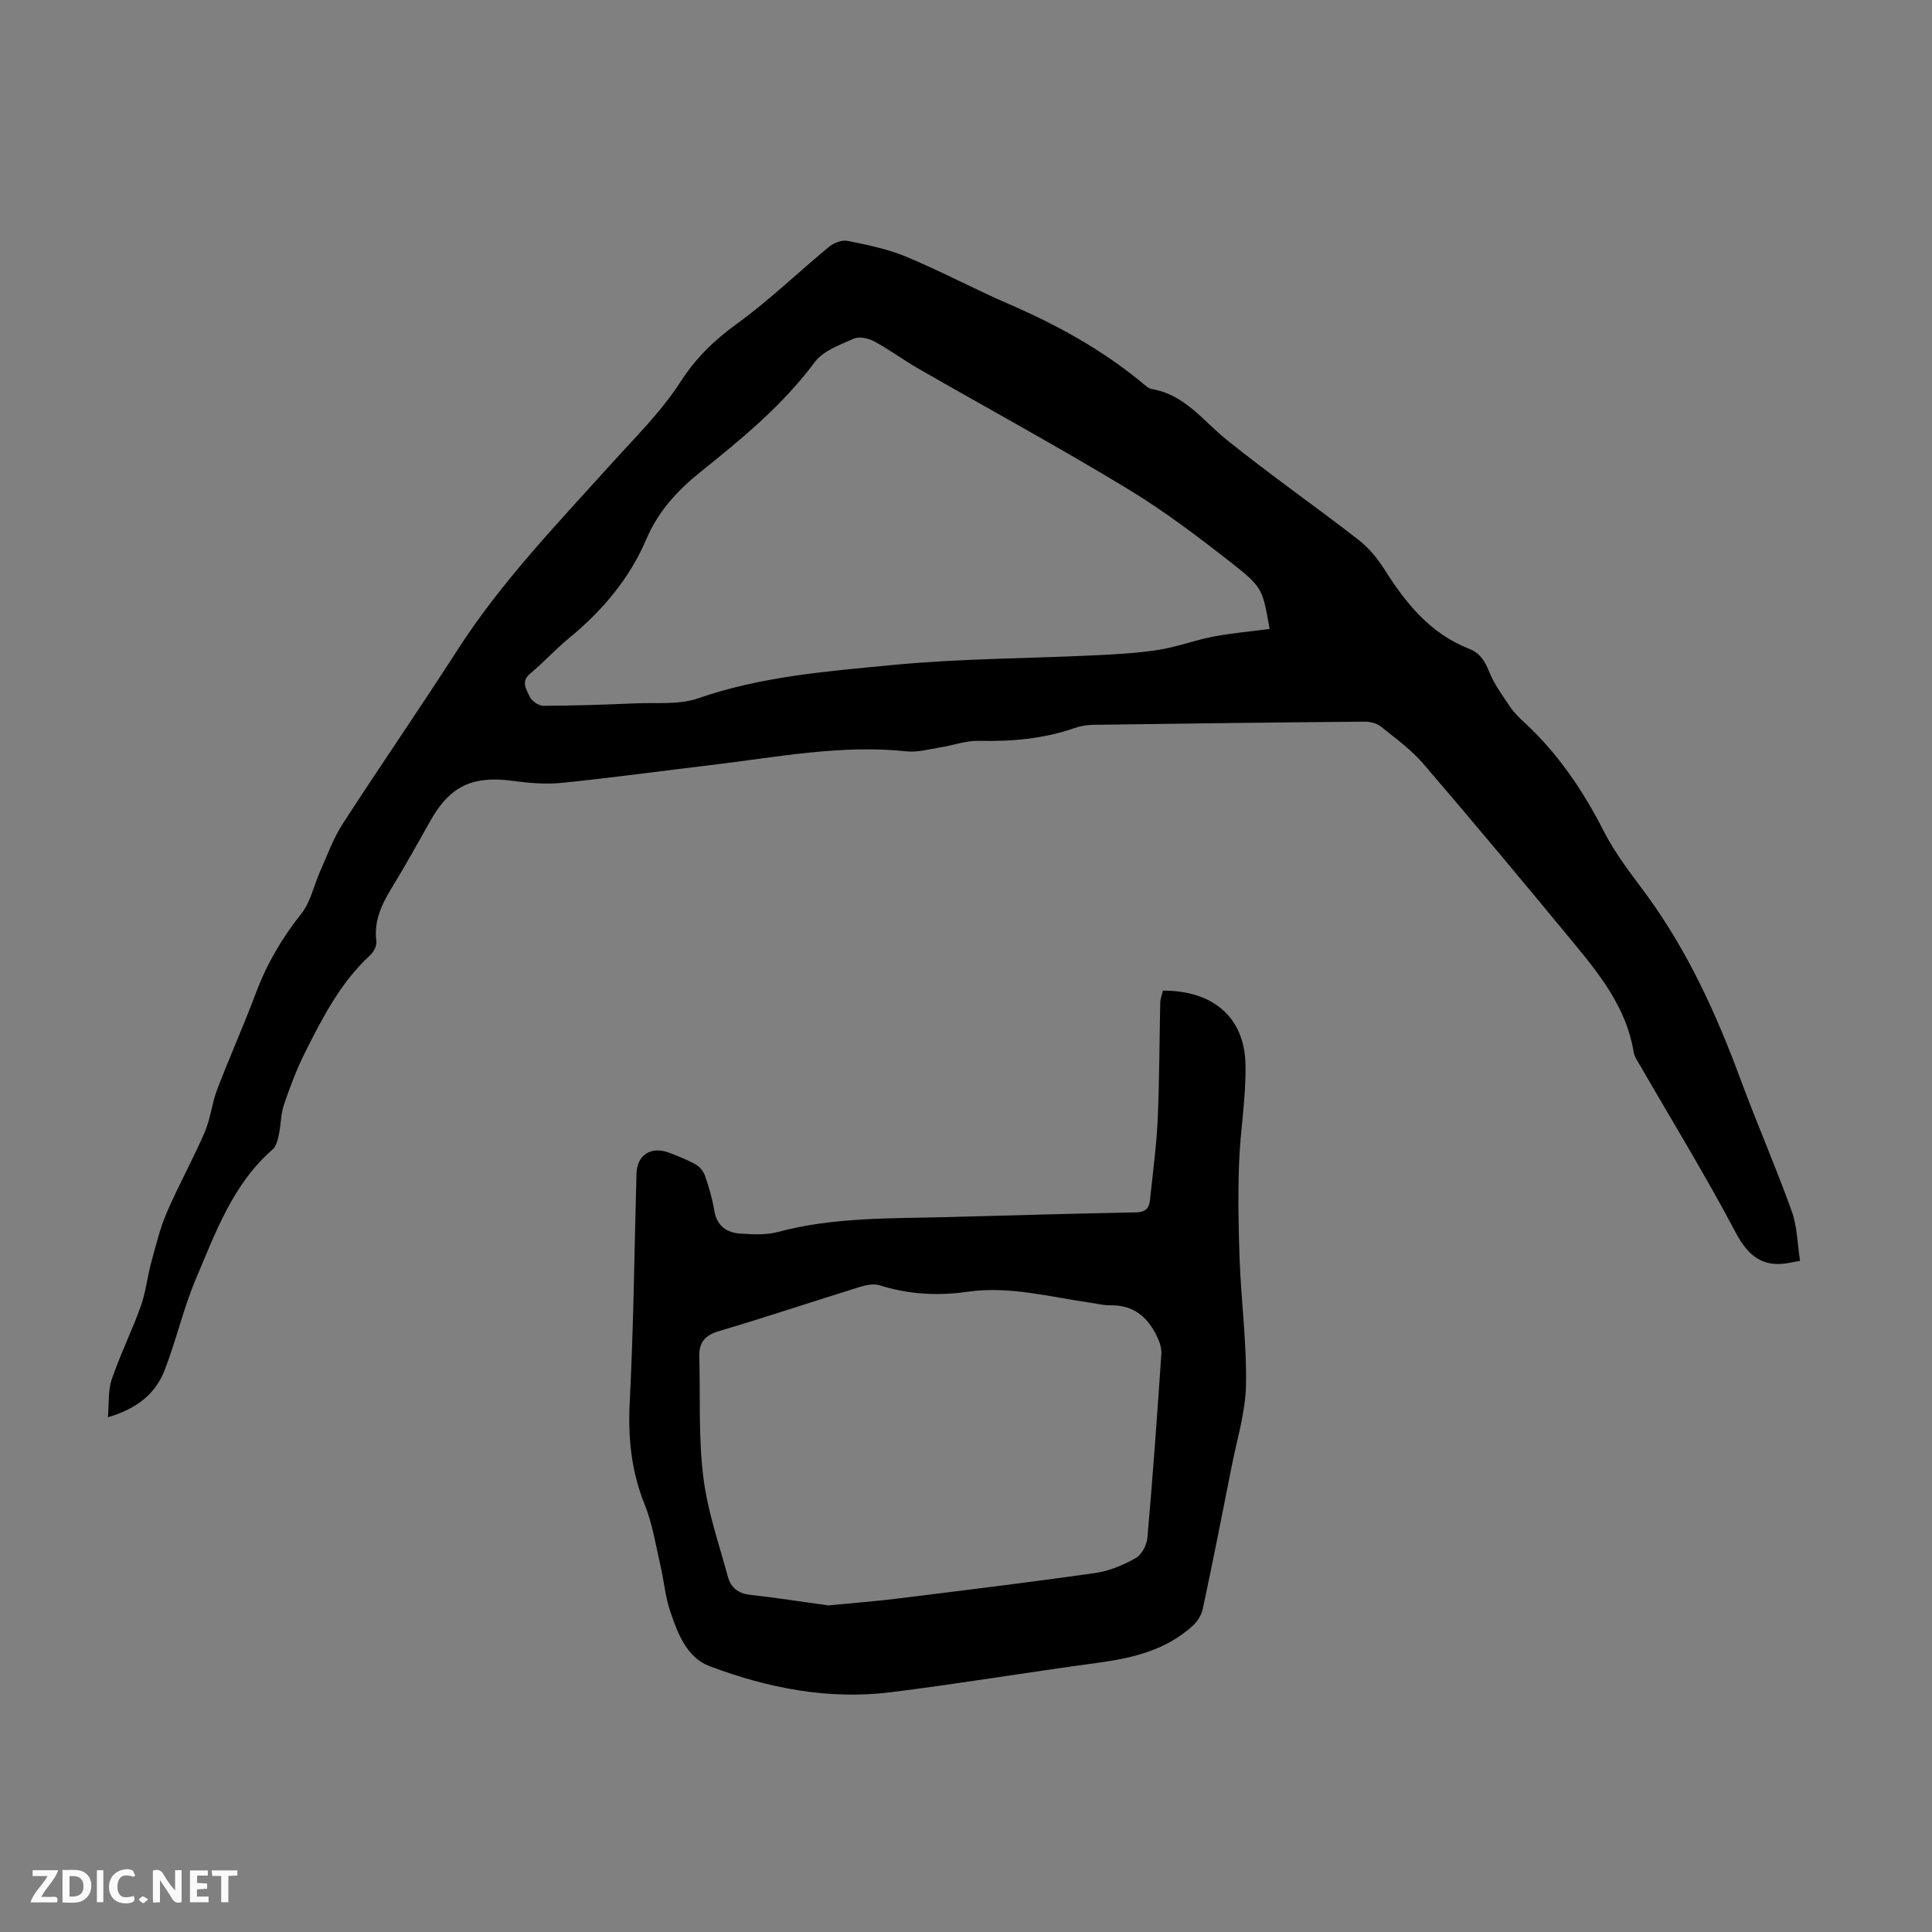
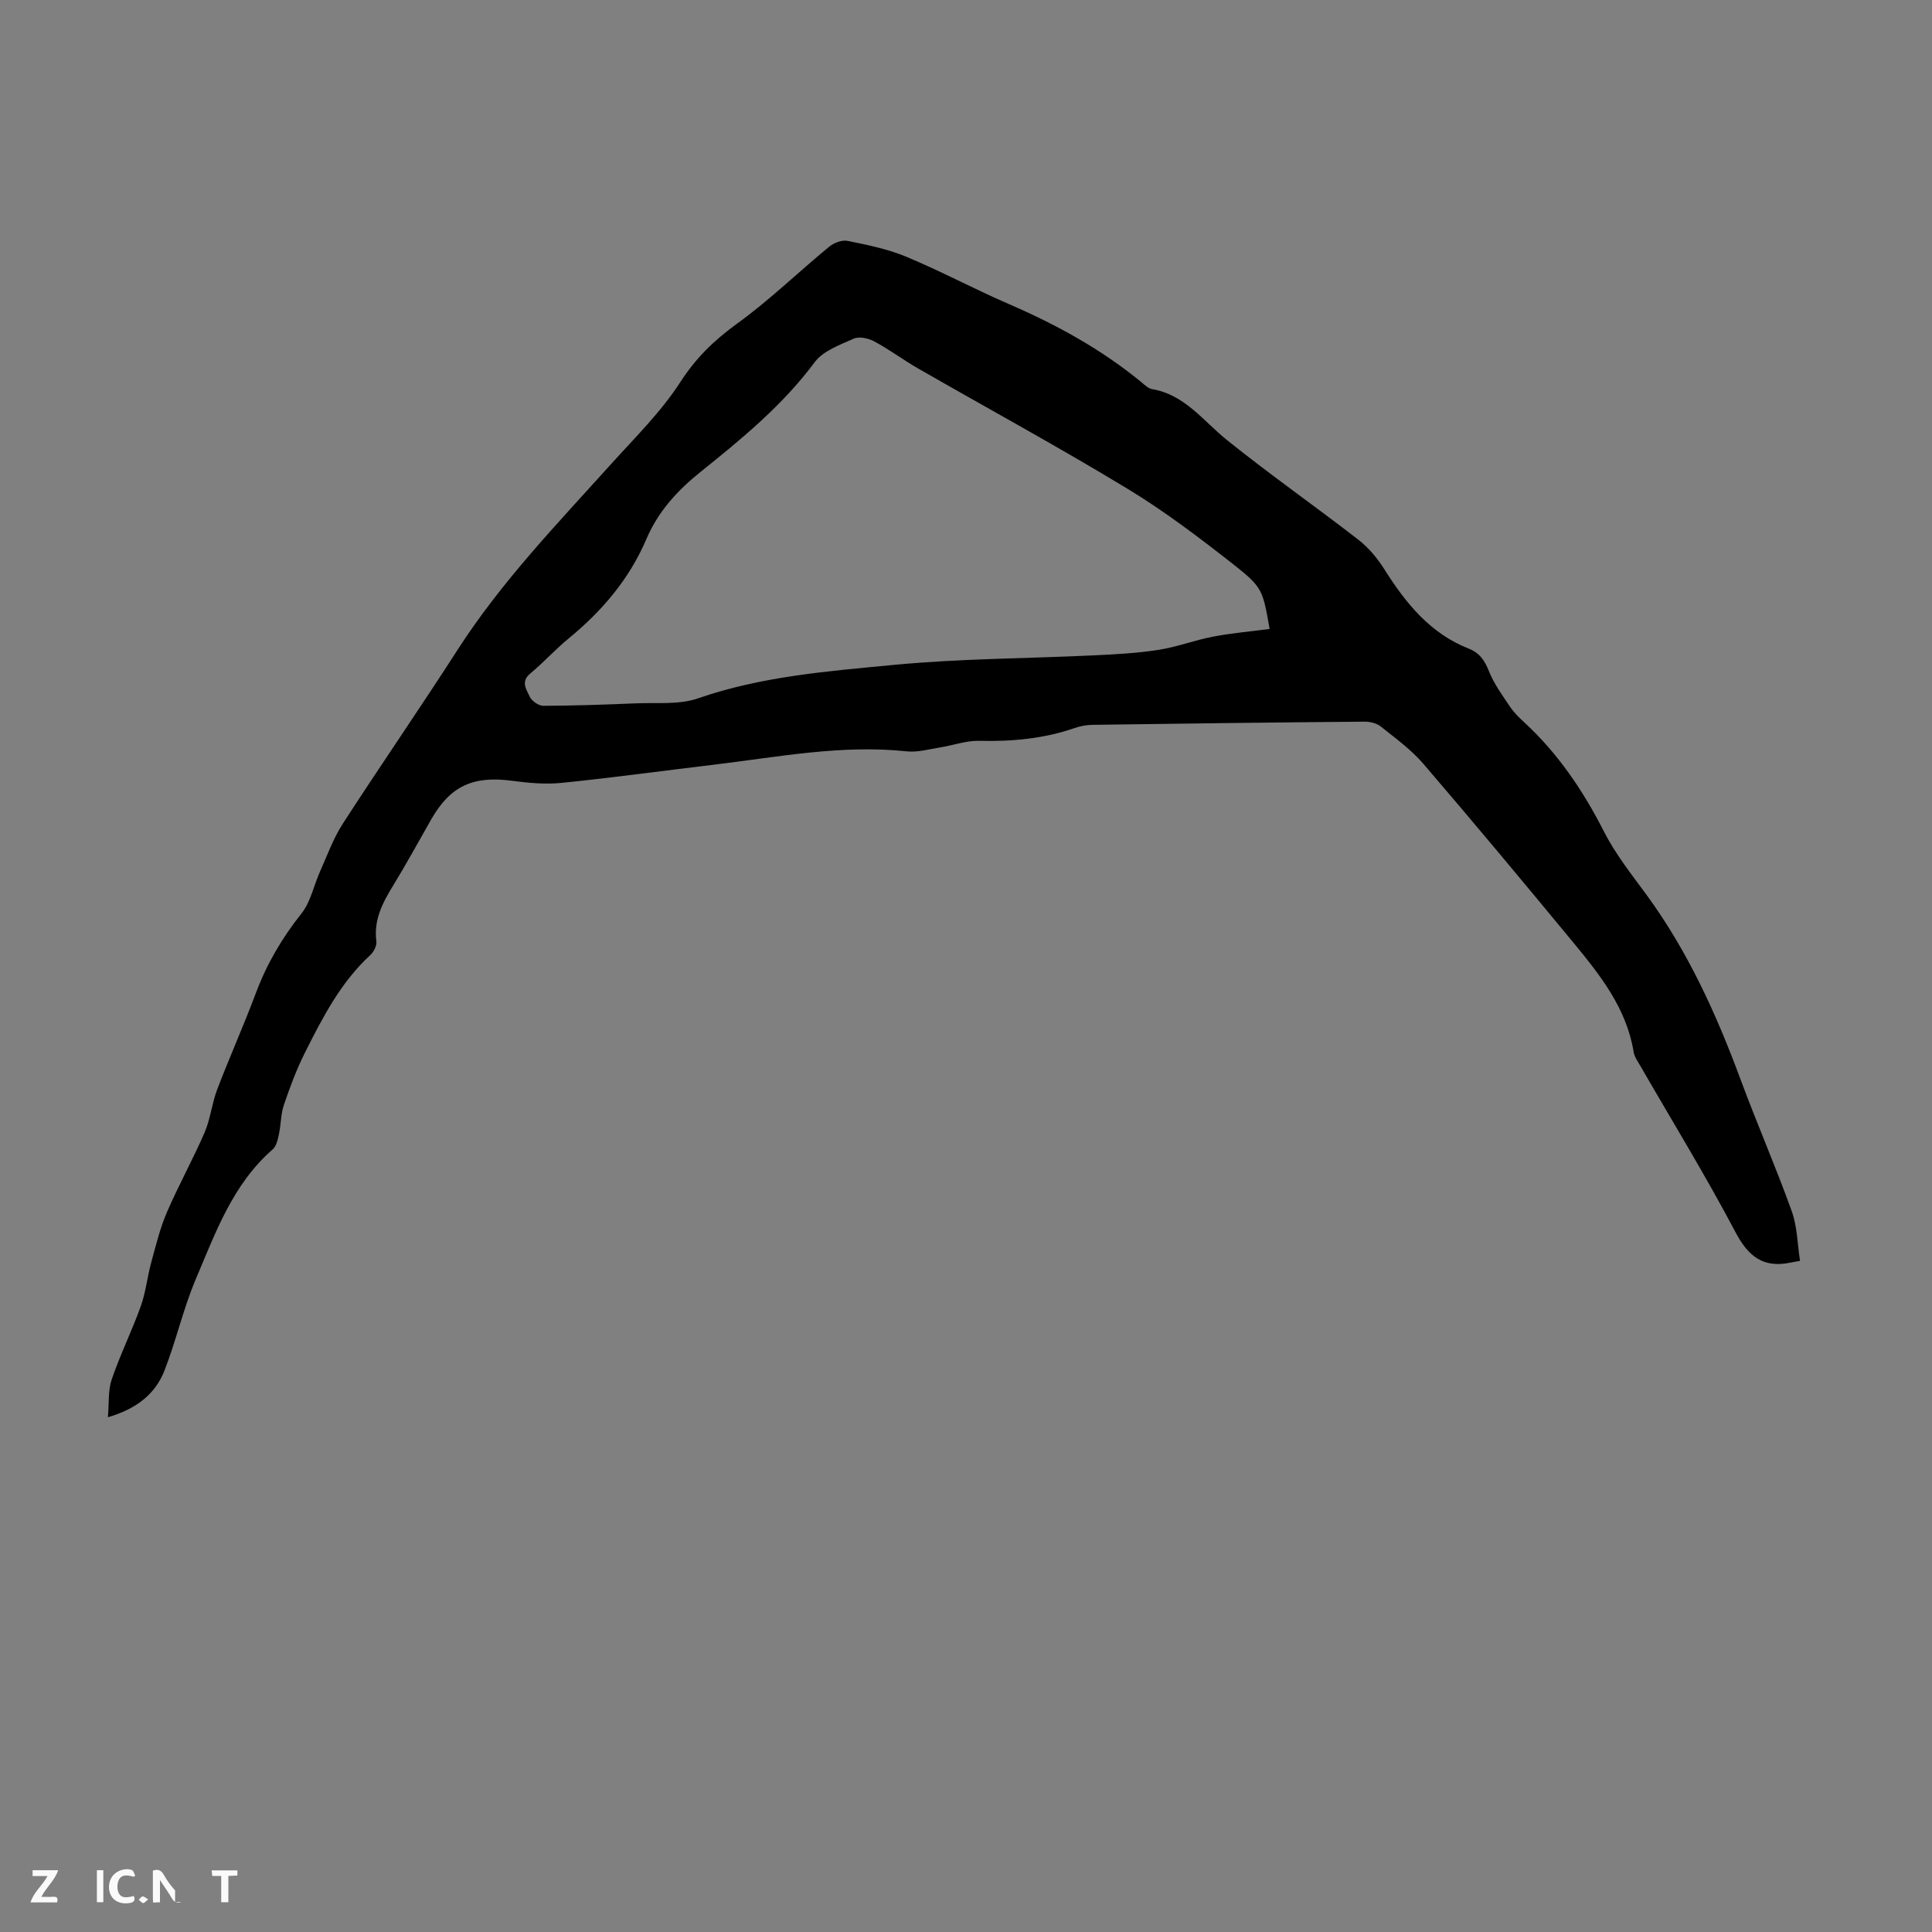
<svg xmlns="http://www.w3.org/2000/svg" enable-background="new 0 0 400 400" viewBox="0 0 400 400">
  <rect x="0" y="0" width="400" height="400" fill="#808080" stroke="none" />
  <g fill="#fbfafa">
-     <path d="m37.59 393.81c-.92.31-1.52.05-2-.78-.7-1.2-1.52-2.34-2.47-3.78v4.59c-.55.03-.95.05-1.41.07-.03-.37-.06-.64-.06-.91 0-1.91 0-3.81 0-5.7 1.13-.41 1.77-.03 2.29.91.62 1.11 1.38 2.14 2.31 3.19v-4.2h1.35v6.61z" />
-     <path d="m12.94 393.88v-6.75c1.9.19 3.93-.54 5.37 1.29.8 1.01.78 2.88.03 3.97-1.37 1.97-3.4 1.51-5.4 1.49m1.45-1.22c2.04.12 2.92-.58 2.89-2.21-.03-1.51-.98-2.19-2.89-2z" />
+     <path d="m37.59 393.81c-.92.31-1.52.05-2-.78-.7-1.2-1.52-2.34-2.47-3.78v4.59c-.55.03-.95.05-1.41.07-.03-.37-.06-.64-.06-.91 0-1.91 0-3.81 0-5.7 1.13-.41 1.77-.03 2.29.91.62 1.11 1.38 2.14 2.31 3.19v-4.2v6.61z" />
    <path d="m11.81 393.87h-5.49c.68-2.18 2.47-3.48 3.51-5.45h-3.08v-1.21h5.29c-.71 2.13-2.44 3.48-3.47 5.51.86 0 1.63.04 2.39-.01.79-.05 1.14.21.85 1.16" />
-     <path d="m39.33 393.86v-6.61h3.7v1.07h-2.22v1.52c.68.04 1.34.09 2.07.13v1.07c-.72.05-1.38.09-2.1.14v1.48h2.4v1.19h-3.85z" />
    <path d="m27.71 388.56c-1.15-.3-2.46-.61-3.1.64-.37.73-.41 1.93-.06 2.67.63 1.35 1.99.93 3.17.68.35.94-.01 1.32-.93 1.46-1.62.25-3.05-.27-3.76-1.48-.73-1.24-.6-3.03.31-4.17.88-1.11 2.71-1.7 4-1.16.32.13.44.74.65 1.12-.1.08-.19.16-.28.24" />
    <path d="m49.15 387.24v1.07c-.59.02-1.17.05-1.87.08v5.44h-1.48v-5.44h-1.85c-.05-.4-.08-.73-.13-1.15z" />
    <path d="m20.06 387.21h1.33v6.62h-1.33z" />
    <path d="m30.68 393.25c-.49.38-.8.79-1.05.76-.32-.05-.6-.45-.9-.7.26-.24.51-.64.8-.67.29-.04.62.3 1.15.61" />
  </g>
  <path d="m372.68 261.05c-1.51.27-1.73.31-1.94.35-5.6 1.18-8.73-1.18-11.41-6.26-6.15-11.66-13.06-22.92-19.65-34.35-.55-.96-1.28-1.94-1.45-2.99-1.47-9.03-6.91-15.89-12.46-22.62-10.26-12.42-20.57-24.8-31.06-37.02-2.52-2.94-5.76-5.29-8.81-7.73-.86-.69-2.24-1.03-3.38-1.02-18.8.16-37.59.39-56.38.66-1.21.02-2.47.26-3.61.65-6.43 2.23-13.03 2.83-19.81 2.66-2.67-.07-5.36.94-8.05 1.36-2.3.37-4.68 1.06-6.94.82-13.54-1.44-26.76 1.19-40.07 2.78-10.44 1.24-20.86 2.68-31.31 3.74-3.4.35-6.93.03-10.35-.43-8.05-1.07-12.76 1.07-16.72 7.99-2.61 4.56-5.11 9.18-7.86 13.66-2.2 3.59-4.08 7.14-3.5 11.58.12.9-.53 2.19-1.25 2.85-6.13 5.65-9.87 12.91-13.52 20.18-1.75 3.48-3.13 7.18-4.38 10.87-.65 1.92-.59 4.08-1.03 6.09-.23 1.09-.53 2.44-1.29 3.1-8.25 7.19-11.81 17.2-15.89 26.8-2.61 6.14-4.08 12.77-6.51 19-1.93 4.92-5.88 7.96-11.71 9.65.26-2.89.01-5.54.79-7.83 1.75-5.13 4.18-10.03 6.01-15.13 1.04-2.9 1.35-6.05 2.16-9.04.96-3.51 1.82-7.1 3.25-10.42 2.41-5.59 5.39-10.94 7.81-16.53 1.22-2.83 1.51-6.05 2.62-8.94 2.55-6.68 5.48-13.21 7.99-19.91 2.26-6.04 5.41-11.42 9.43-16.47 1.92-2.41 2.56-5.82 3.87-8.74 1.49-3.33 2.74-6.83 4.7-9.87 7.83-12.1 16.03-23.97 23.83-36.1 9.03-14.02 20.53-25.94 31.61-38.24 5.02-5.57 10.47-10.92 14.49-17.16 3.21-4.97 6.99-8.62 11.7-12.03 6.69-4.84 12.66-10.66 19.06-15.92.98-.81 2.67-1.46 3.83-1.22 4.11.84 8.31 1.68 12.16 3.29 7.21 3.01 14.13 6.72 21.31 9.83 9.8 4.24 19.06 9.32 27.33 16.12.69.56 1.42 1.31 2.23 1.45 6.8 1.16 10.58 6.58 15.49 10.53 8.87 7.14 18.22 13.67 27.22 20.65 2.12 1.64 3.95 3.85 5.39 6.13 4.42 7.01 9.48 13.27 17.46 16.42 2.3.91 3.32 2.48 4.21 4.72 1.04 2.61 2.78 4.97 4.36 7.33.8 1.19 1.87 2.24 2.94 3.22 6.99 6.45 12.18 14.14 16.49 22.6 2.36 4.64 5.67 8.82 8.77 13.04 8.61 11.75 14.54 24.83 19.56 38.41 3.37 9.1 7.27 18.01 10.55 27.15 1.15 3.19 1.17 6.8 1.72 10.29zm-109.82-130.83c-1.38-7.81-1.4-8.57-7.13-13.08-7.19-5.65-14.52-11.24-22.33-15.97-14.21-8.62-28.84-16.57-43.26-24.85-3.1-1.78-5.98-3.94-9.12-5.63-1.21-.65-3.11-1.08-4.24-.58-2.89 1.29-6.37 2.53-8.12 4.89-6.64 8.94-15.1 15.86-23.63 22.71-4.81 3.86-8.77 8.19-11.2 13.89-3.54 8.3-9.2 14.93-16.13 20.61-2.76 2.27-5.17 4.96-7.92 7.24-2.04 1.69-.76 3.34-.11 4.77.41.91 1.85 1.91 2.82 1.91 6.37-.02 12.74-.24 19.1-.51 4.34-.19 8.98.34 12.94-1.04 13.17-4.56 26.9-5.62 40.52-6.92 13.78-1.32 27.68-1.32 41.52-1.98 4.44-.21 8.9-.45 13.28-1.13 3.8-.59 7.47-2.01 11.26-2.73 3.82-.74 7.72-1.07 11.75-1.6z" fill="#010000" />
-   <path d="m240.77 205.1c10.34-.04 16.87 5.5 17.09 15.19.16 6.88-1.09 13.77-1.33 20.67-.23 6.67-.13 13.36.13 20.02.34 8.6 1.47 17.21 1.31 25.79-.11 5.61-1.86 11.2-2.96 16.79-1.94 9.87-3.9 19.73-5.99 29.57-.27 1.28-1.14 2.63-2.13 3.52-5.56 5.03-12.44 6.65-19.66 7.62-14.28 1.93-28.51 4.31-42.81 6.09-12.91 1.61-25.46-.86-37.49-5.39-4.74-1.78-6.62-6.78-8.16-11.34-1.03-3.04-1.3-6.34-2.03-9.49-.99-4.24-1.64-8.63-3.26-12.63-2.79-6.91-3.48-13.85-3.1-21.26.81-15.75.95-31.53 1.4-47.3.11-3.88 3.06-5.71 6.79-4.28 1.87.72 3.76 1.46 5.5 2.44.83.47 1.6 1.45 1.91 2.37.79 2.32 1.51 4.7 1.9 7.12.53 3.26 2.59 4.64 5.52 4.81 2.54.15 5.24.31 7.65-.34 11.6-3.12 23.47-2.77 35.29-3.09 12.97-.35 25.93-.72 38.9-.97 1.89-.04 2.67-.84 2.84-2.48.58-5.54 1.34-11.08 1.6-16.63.37-8.14.36-16.29.54-24.44.04-.73.35-1.47.55-2.36zm-69.28 127.28c5.25-.51 9.7-.84 14.13-1.39 13.73-1.7 27.46-3.37 41.15-5.32 2.89-.41 5.79-1.63 8.35-3.07 1.24-.7 2.31-2.71 2.44-4.22 1.11-12.69 2.03-25.41 2.89-38.12.08-1.21-.42-2.57-.98-3.71-1.94-3.98-4.93-6.42-9.63-6.3-1.32.03-2.65-.34-3.98-.52-8.49-1.2-16.86-3.54-25.58-2.28-6.15.89-12.21.53-18.2-1.35-1.24-.39-2.85-.03-4.17.38-9.7 3.01-19.34 6.24-29.08 9.12-2.88.85-4.11 2.35-4.04 5.15.2 8.36-.19 16.78.82 25.04.85 7 3.24 13.83 5.1 20.69.59 2.17 2.09 3.44 4.6 3.71 5.64.63 11.26 1.52 16.18 2.19z" fill="#010000" />
</svg>